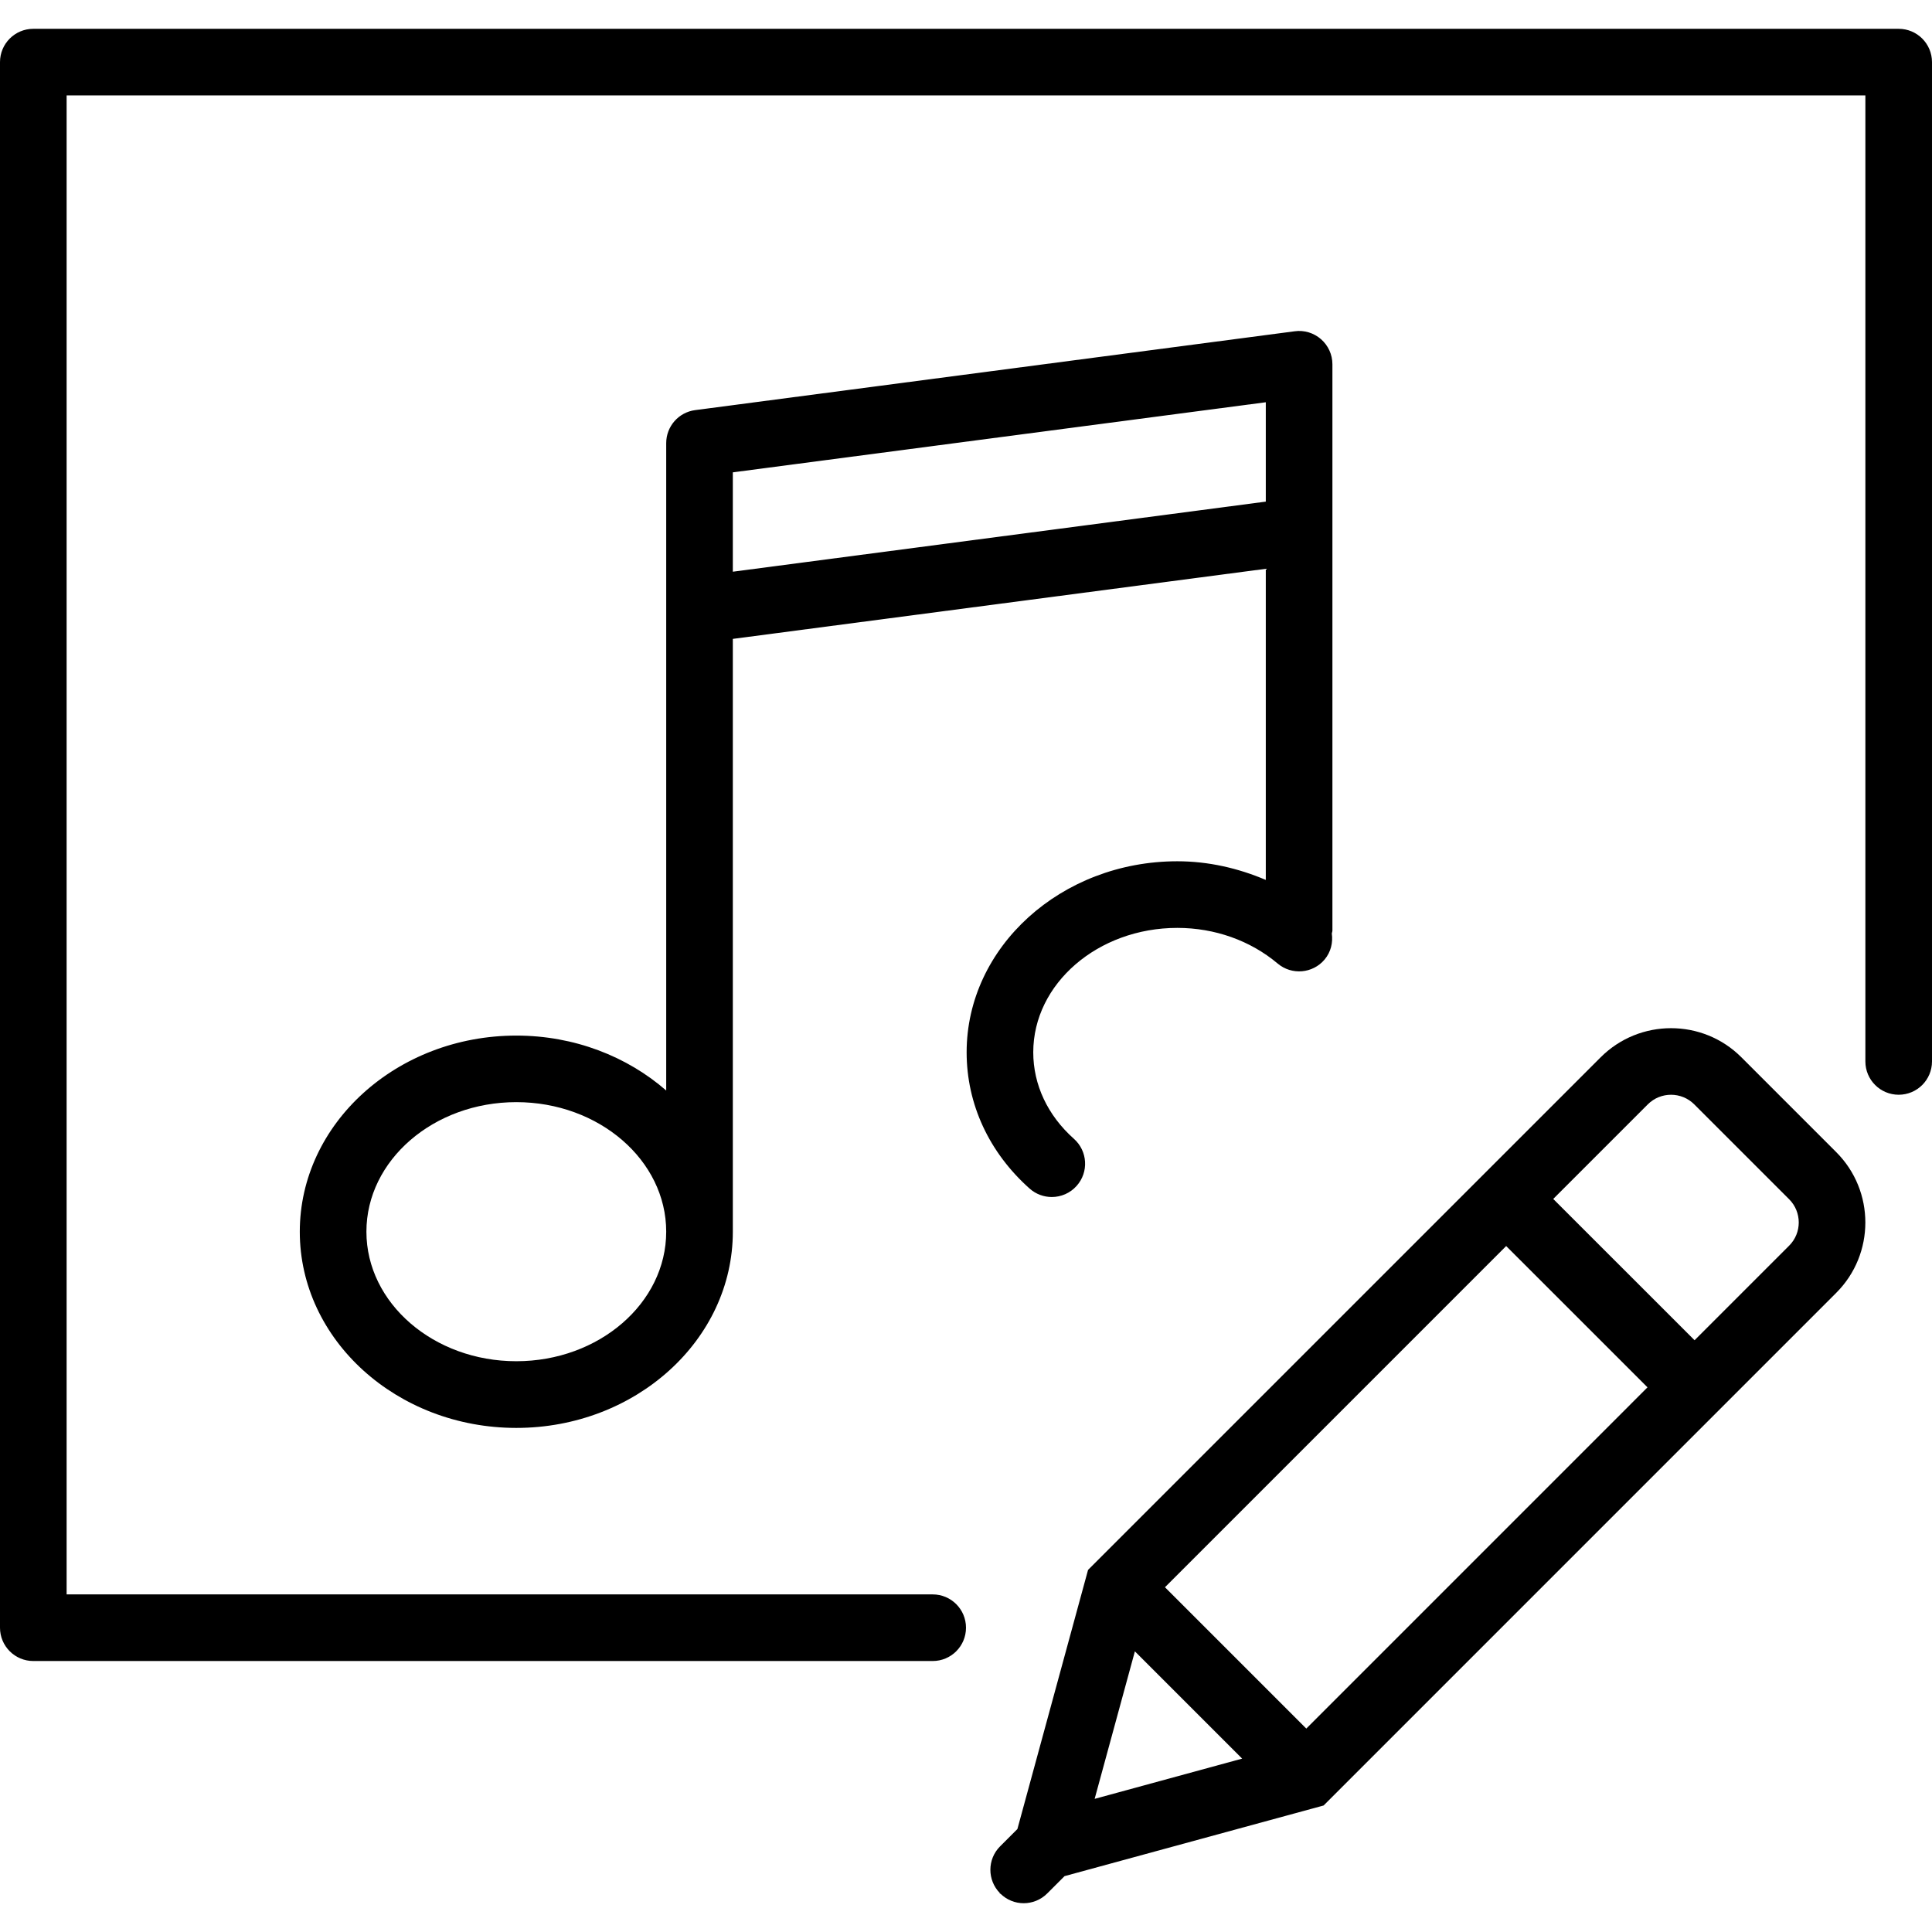
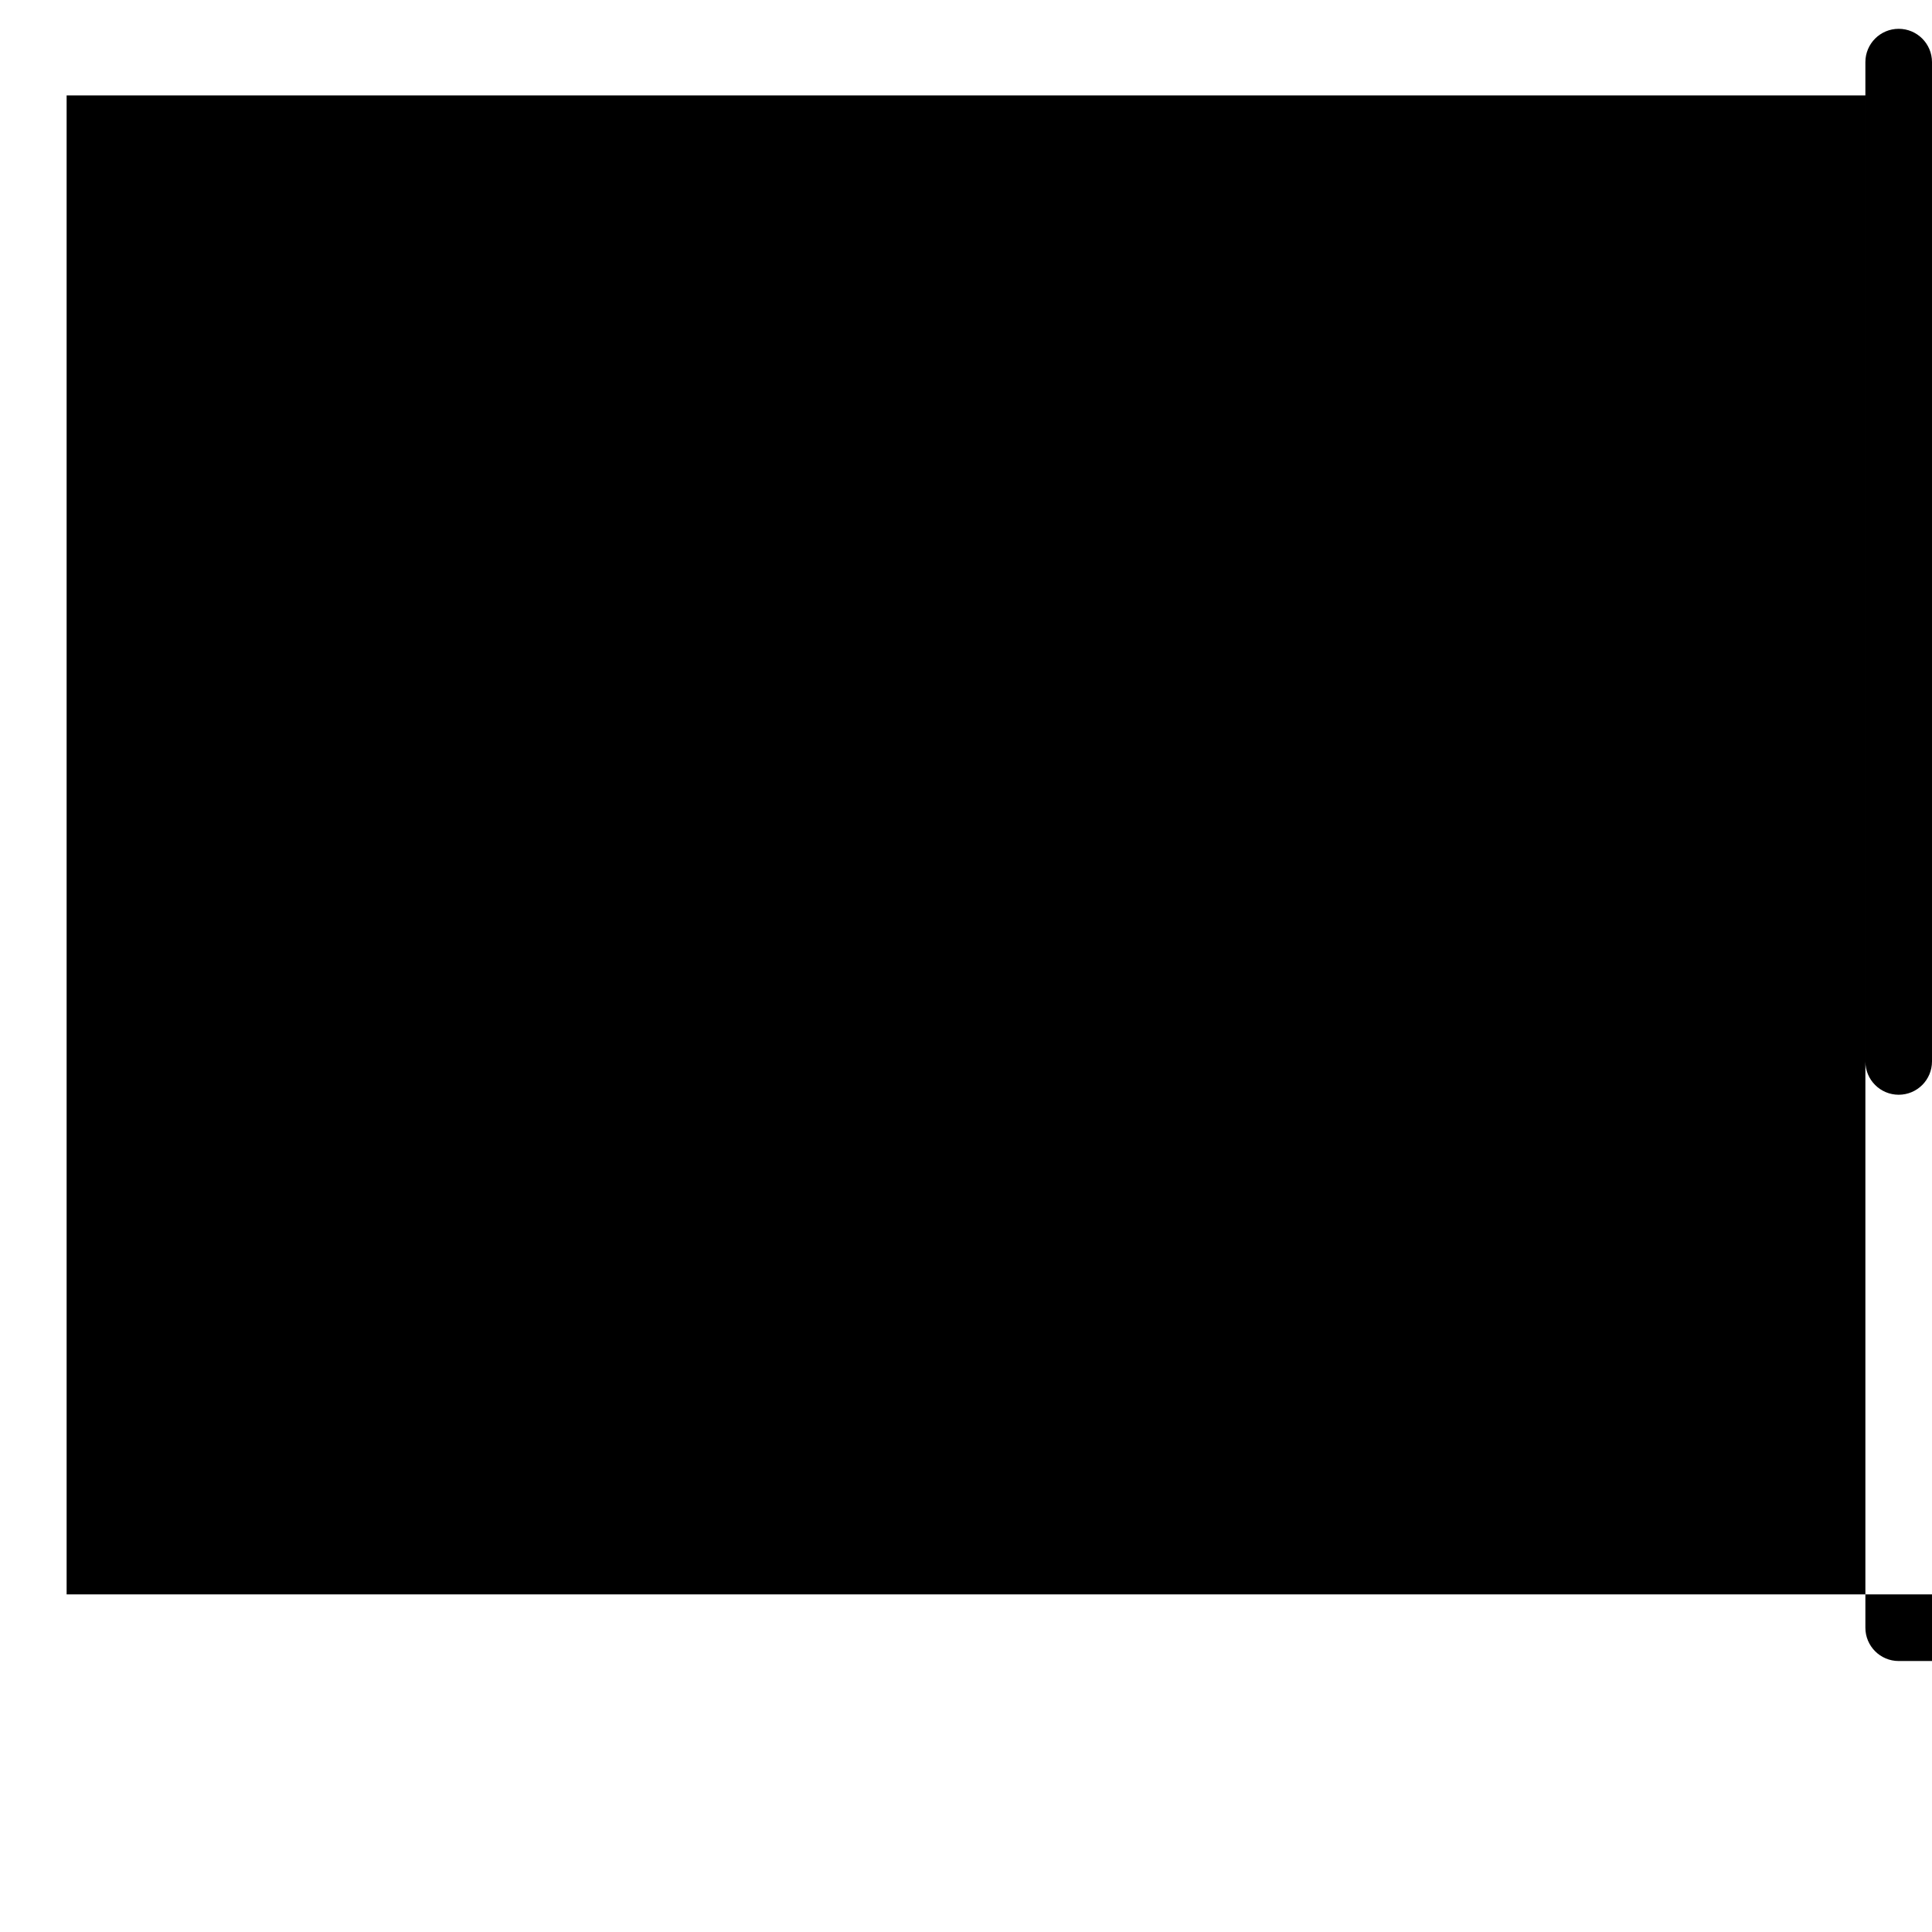
<svg xmlns="http://www.w3.org/2000/svg" version="1.1" id="Capa_1" x="0px" y="0px" viewBox="0 0 58 58" style="enable-background:new 0 0 58 58;" xml:space="preserve">
  <g>
-     <path d="M52.276,31.739c-1.164-1.164-3.057-1.162-4.221,0L32.664,47.13l-2.121,7.779l-0.519,0.519   c-0.388,0.388-0.389,1.014-0.006,1.405l-0.005,0.02l0.019-0.005c0.194,0.191,0.446,0.288,0.699,0.288   c0.256,0,0.512-0.098,0.707-0.293l0.52-0.52l7.778-2.121l15.39-15.391c1.164-1.164,1.164-3.058,0-4.222L52.276,31.739z    M34.973,47.65l10.243-10.243l4.243,4.242L39.216,51.893L34.973,47.65z M34.07,49.575l3.22,3.22l-4.428,1.208L34.07,49.575z    M53.711,37.396l-2.839,2.839l-4.243-4.242l2.839-2.839c0.385-0.385,1.01-0.384,1.394-0.001l2.85,2.85   C54.096,36.387,54.096,37.013,53.711,37.396z" />
-     <path d="M57,0.865H1c-0.552,0-1,0.447-1,1v47c0,0.553,0.448,1,1,1h27c0.552,0,1-0.447,1-1s-0.448-1-1-1H2v-45h54v29   c0,0.553,0.448,1,1,1s1-0.447,1-1v-30C58,1.313,57.552,0.865,57,0.865z" />
+     <path d="M57,0.865c-0.552,0-1,0.447-1,1v47c0,0.553,0.448,1,1,1h27c0.552,0,1-0.447,1-1s-0.448-1-1-1H2v-45h54v29   c0,0.553,0.448,1,1,1s1-0.447,1-1v-30C58,1.313,57.552,0.865,57,0.865z" />
    <path d="M35.345,25.856c-3.488,0-6.326,2.573-6.326,5.735c0,1.552,0.671,3.004,1.891,4.091c0.19,0.169,0.428,0.253,0.665,0.253   c0.275,0,0.55-0.113,0.747-0.335c0.368-0.412,0.331-1.044-0.082-1.412c-0.788-0.701-1.221-1.623-1.221-2.597   c0-2.06,1.941-3.735,4.326-3.735c1.122,0,2.191,0.38,3.011,1.07c0.422,0.356,1.054,0.302,1.409-0.12   c0.19-0.226,0.254-0.51,0.217-0.781C39.985,27.995,40,27.968,40,27.936v-12v-1.449v-3.551c0-0.288-0.124-0.562-0.341-0.752   c-0.216-0.19-0.507-0.279-0.79-0.239l-18,2.367C20.372,12.377,20,12.801,20,13.303v3.551v1.449v14.435   c-1.169-1.019-2.754-1.649-4.5-1.649c-3.584,0-6.5,2.642-6.5,5.889s2.916,5.889,6.5,5.889s6.5-2.642,6.5-5.889V19.18l16-2.104v9.34   C37.171,26.063,36.274,25.856,35.345,25.856z M15.5,40.865c-2.481,0-4.5-1.744-4.5-3.889s2.019-3.889,4.5-3.889   s4.5,1.744,4.5,3.889S17.981,40.865,15.5,40.865z M22,17.163v-0.31V14.18l16-2.104v2.411v0.572L22,17.163z" />
  </g>
  <g>
</g>
  <g>
</g>
  <g>
</g>
  <g>
</g>
  <g>
</g>
  <g>
</g>
  <g>
</g>
  <g>
</g>
  <g>
</g>
  <g>
</g>
  <g>
</g>
  <g>
</g>
  <g>
</g>
  <g>
</g>
  <g>
</g>
</svg>